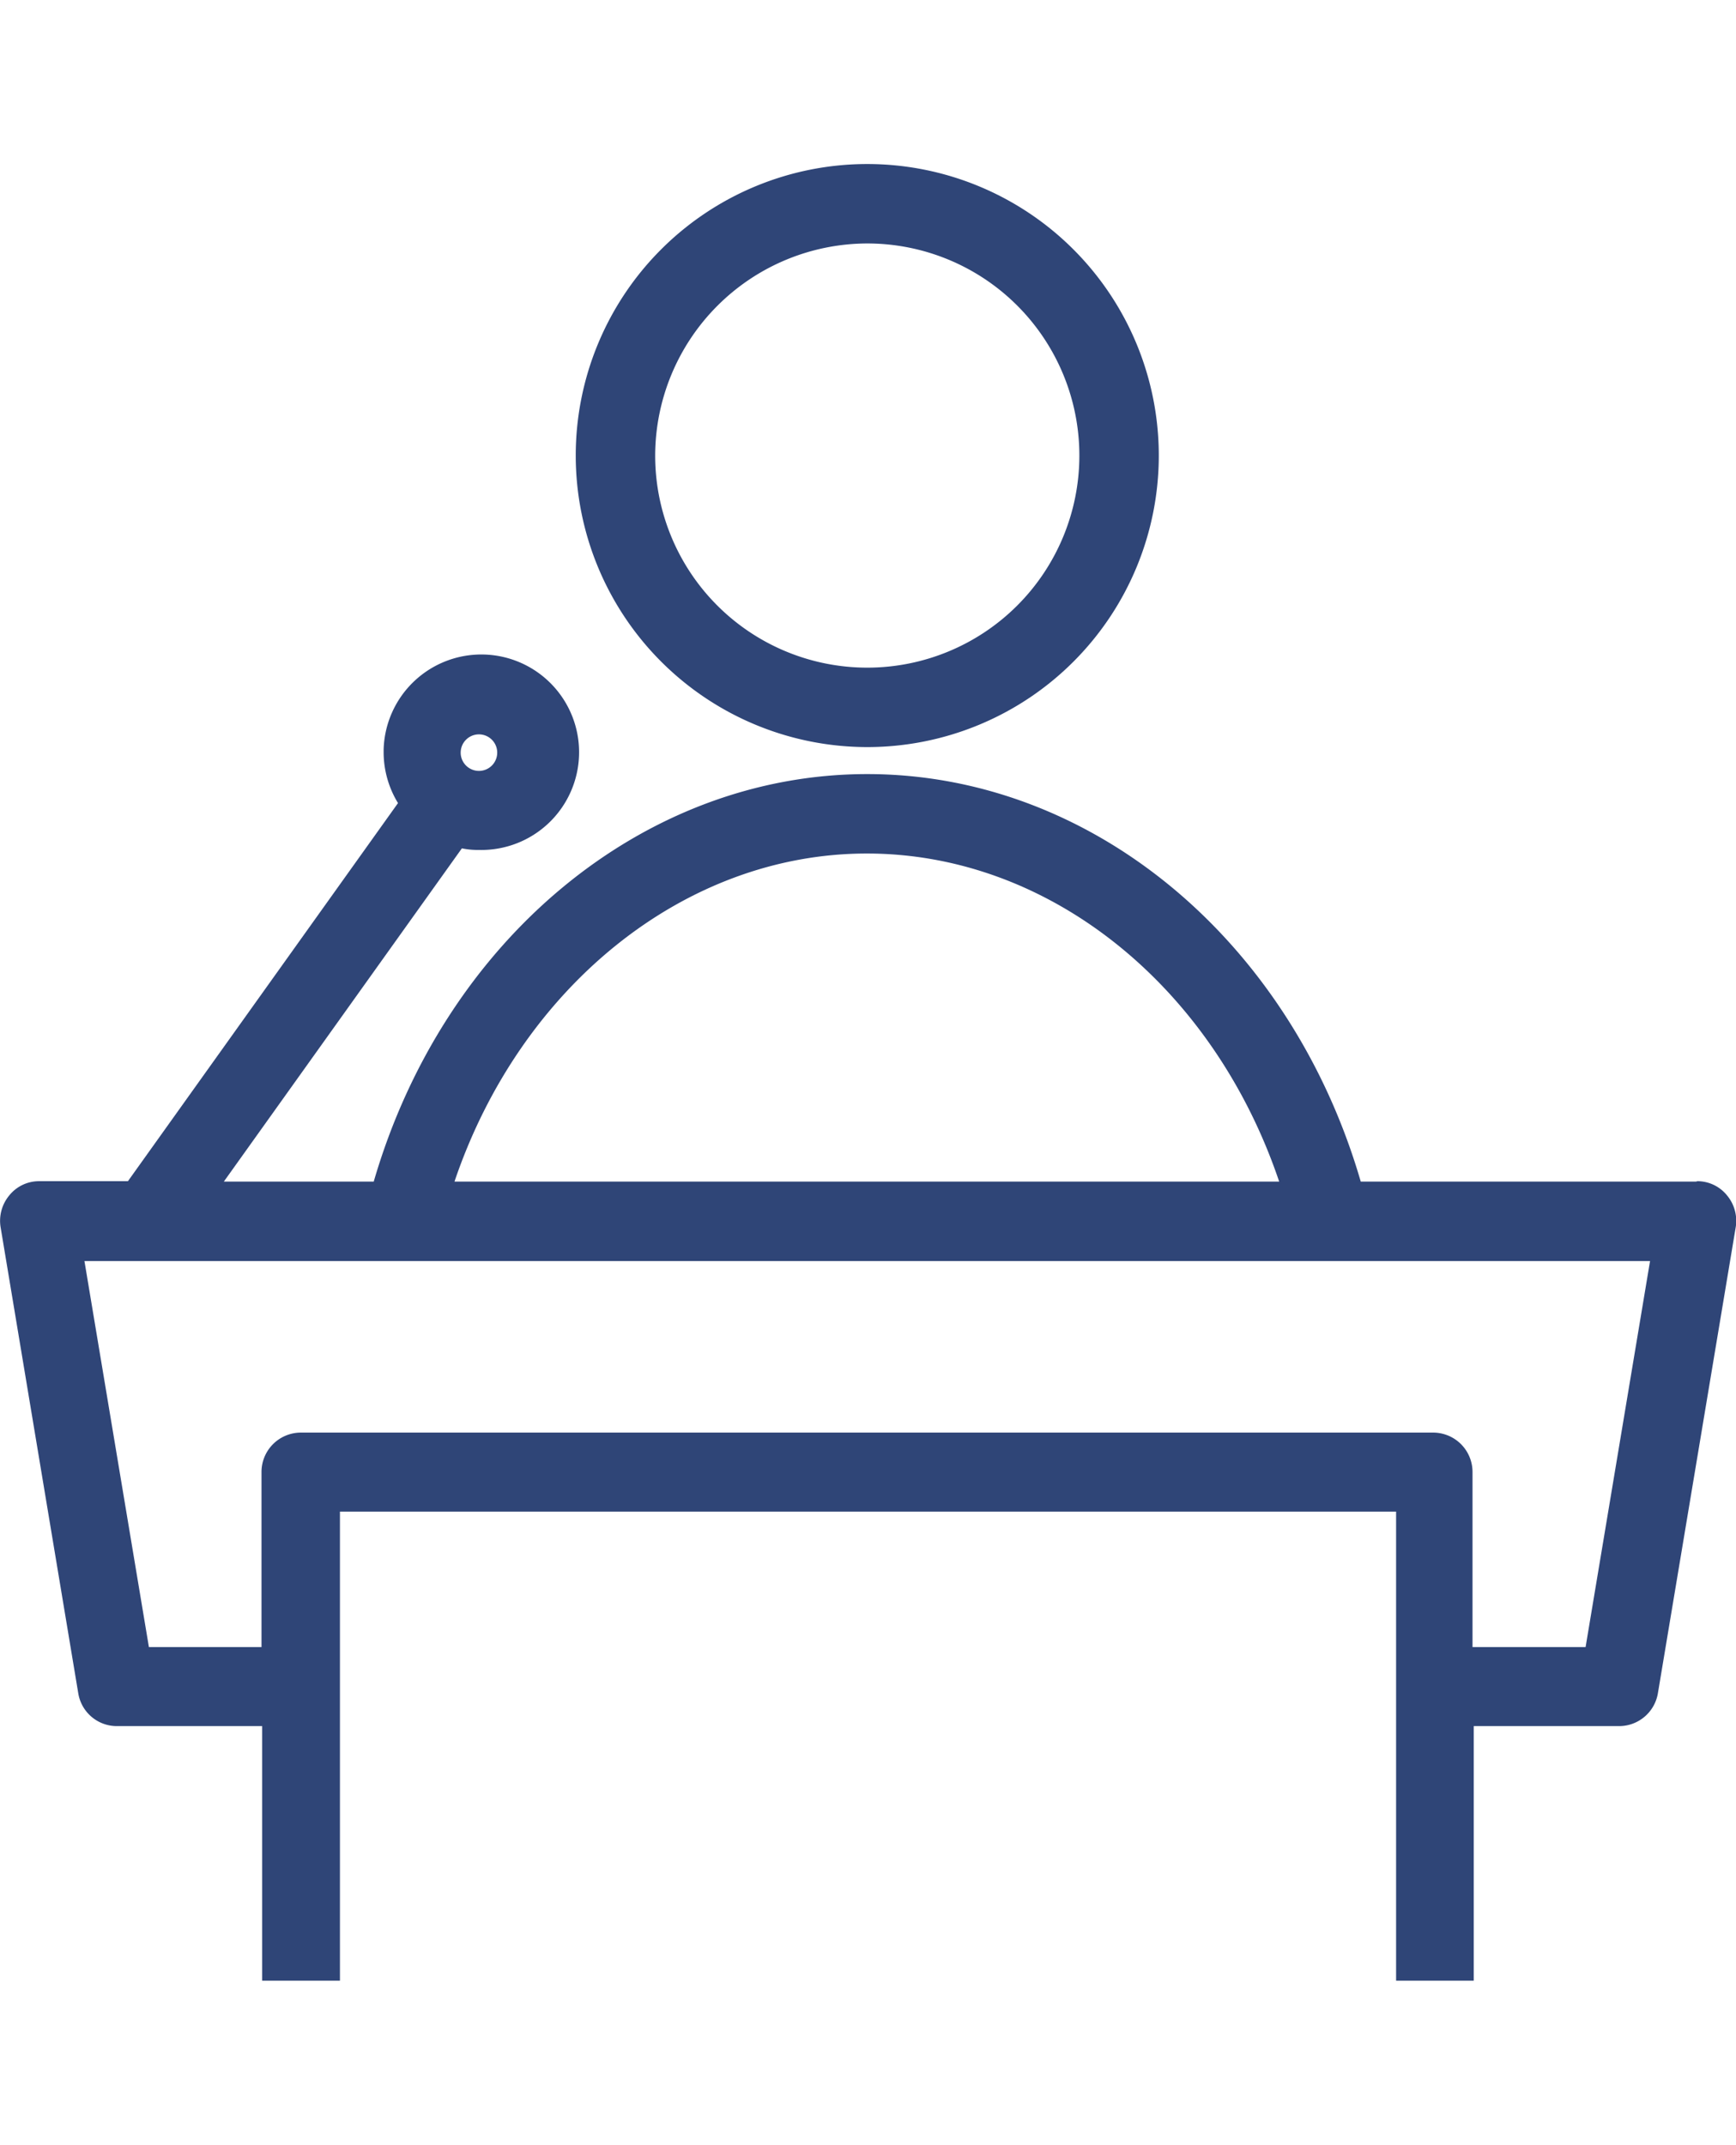
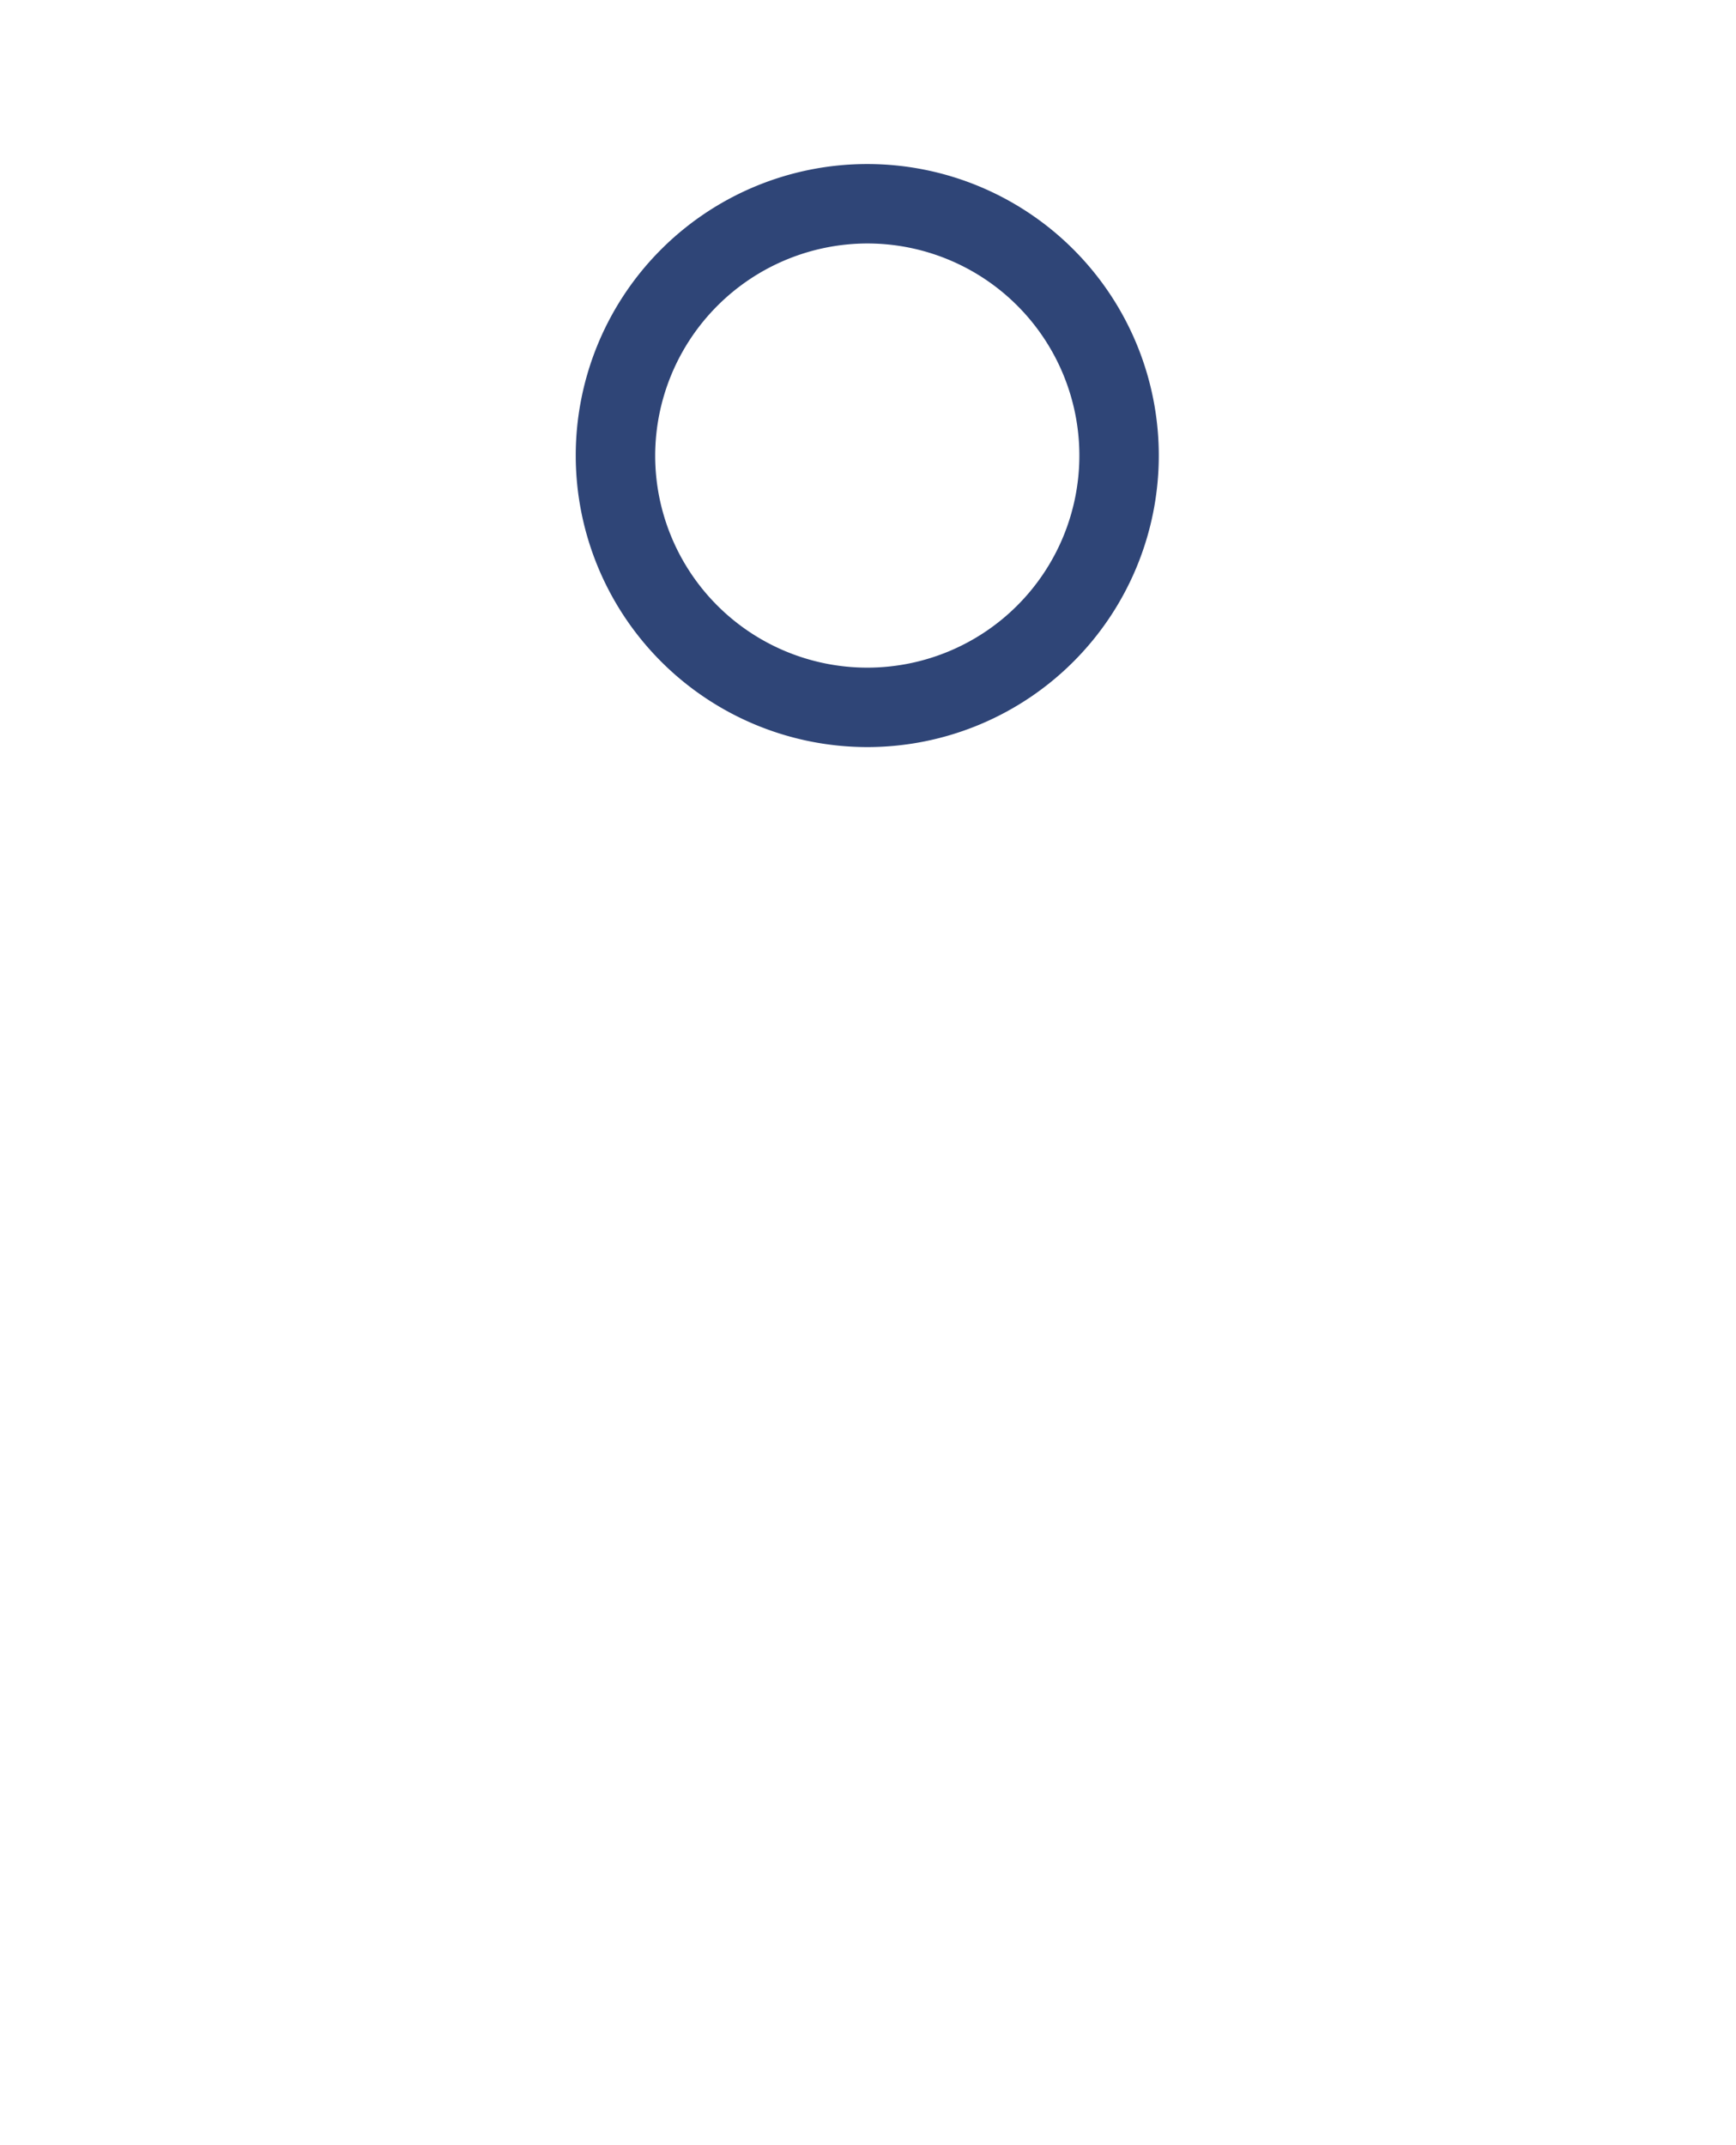
<svg xmlns="http://www.w3.org/2000/svg" id="レイヤー_1" data-name="レイヤー 1" viewBox="0 0 43.709 54">
  <defs>
    <style>.cls-1{fill:#2f4577;}</style>
  </defs>
  <g id="アートボード_1" data-name="アートボード 1">
    <path id="パス_13863" data-name="パス 13863" class="cls-1" d="M21.836,18.81a7.34,7.34,0,1,0-7.34-7.34h0A7.345,7.345,0,0,0,21.836,18.81Zm0-12.68a5.34,5.34,0,1,1-5.34,5.34h0A5.353,5.353,0,0,1,21.836,6.13Z" />
-     <path id="パス_13864" data-name="パス 13864" class="cls-1" d="M42.7,29.75H34.261c-1.77-6.08-6.775-10.26-12.426-10.26S11.175,23.68,9.41,29.75H5.636l5.993-8.39a2,2,0,0,0,.43.04,2.461,2.461,0,1,0-2.4-2.521c0,.02,0,.041,0,.061a2.459,2.459,0,0,0,.362,1.28l-6.8,9.52H.975a.96.96,0,0,0-.743.36,1,1,0,0,0-.215.81L1.97,42.63a.984.984,0,0,0,.968.83H6.6v6.41H8.559V38.06H35.151V49.87h1.955V43.46h3.669a.991.991,0,0,0,.968-.83L43.7,30.91a1,1,0,0,0-.215-.81.96.96,0,0,0-.743-.36ZM12.049,18.49a.46.46,0,1,1-.45.47v-.01A.46.46,0,0,1,12.049,18.49Zm9.776,3c4.6,0,8.72,3.34,10.382,8.26H11.443C13.105,24.84,17.243,21.49,21.825,21.49ZM39.912,41.47H37.075v-4.4a.992.992,0,0,0-.978-1H7.562a.992.992,0,0,0-.978,1v4.4H3.749L2.126,31.75H41.545l-1.623,9.72Z" />
  </g>
</svg>